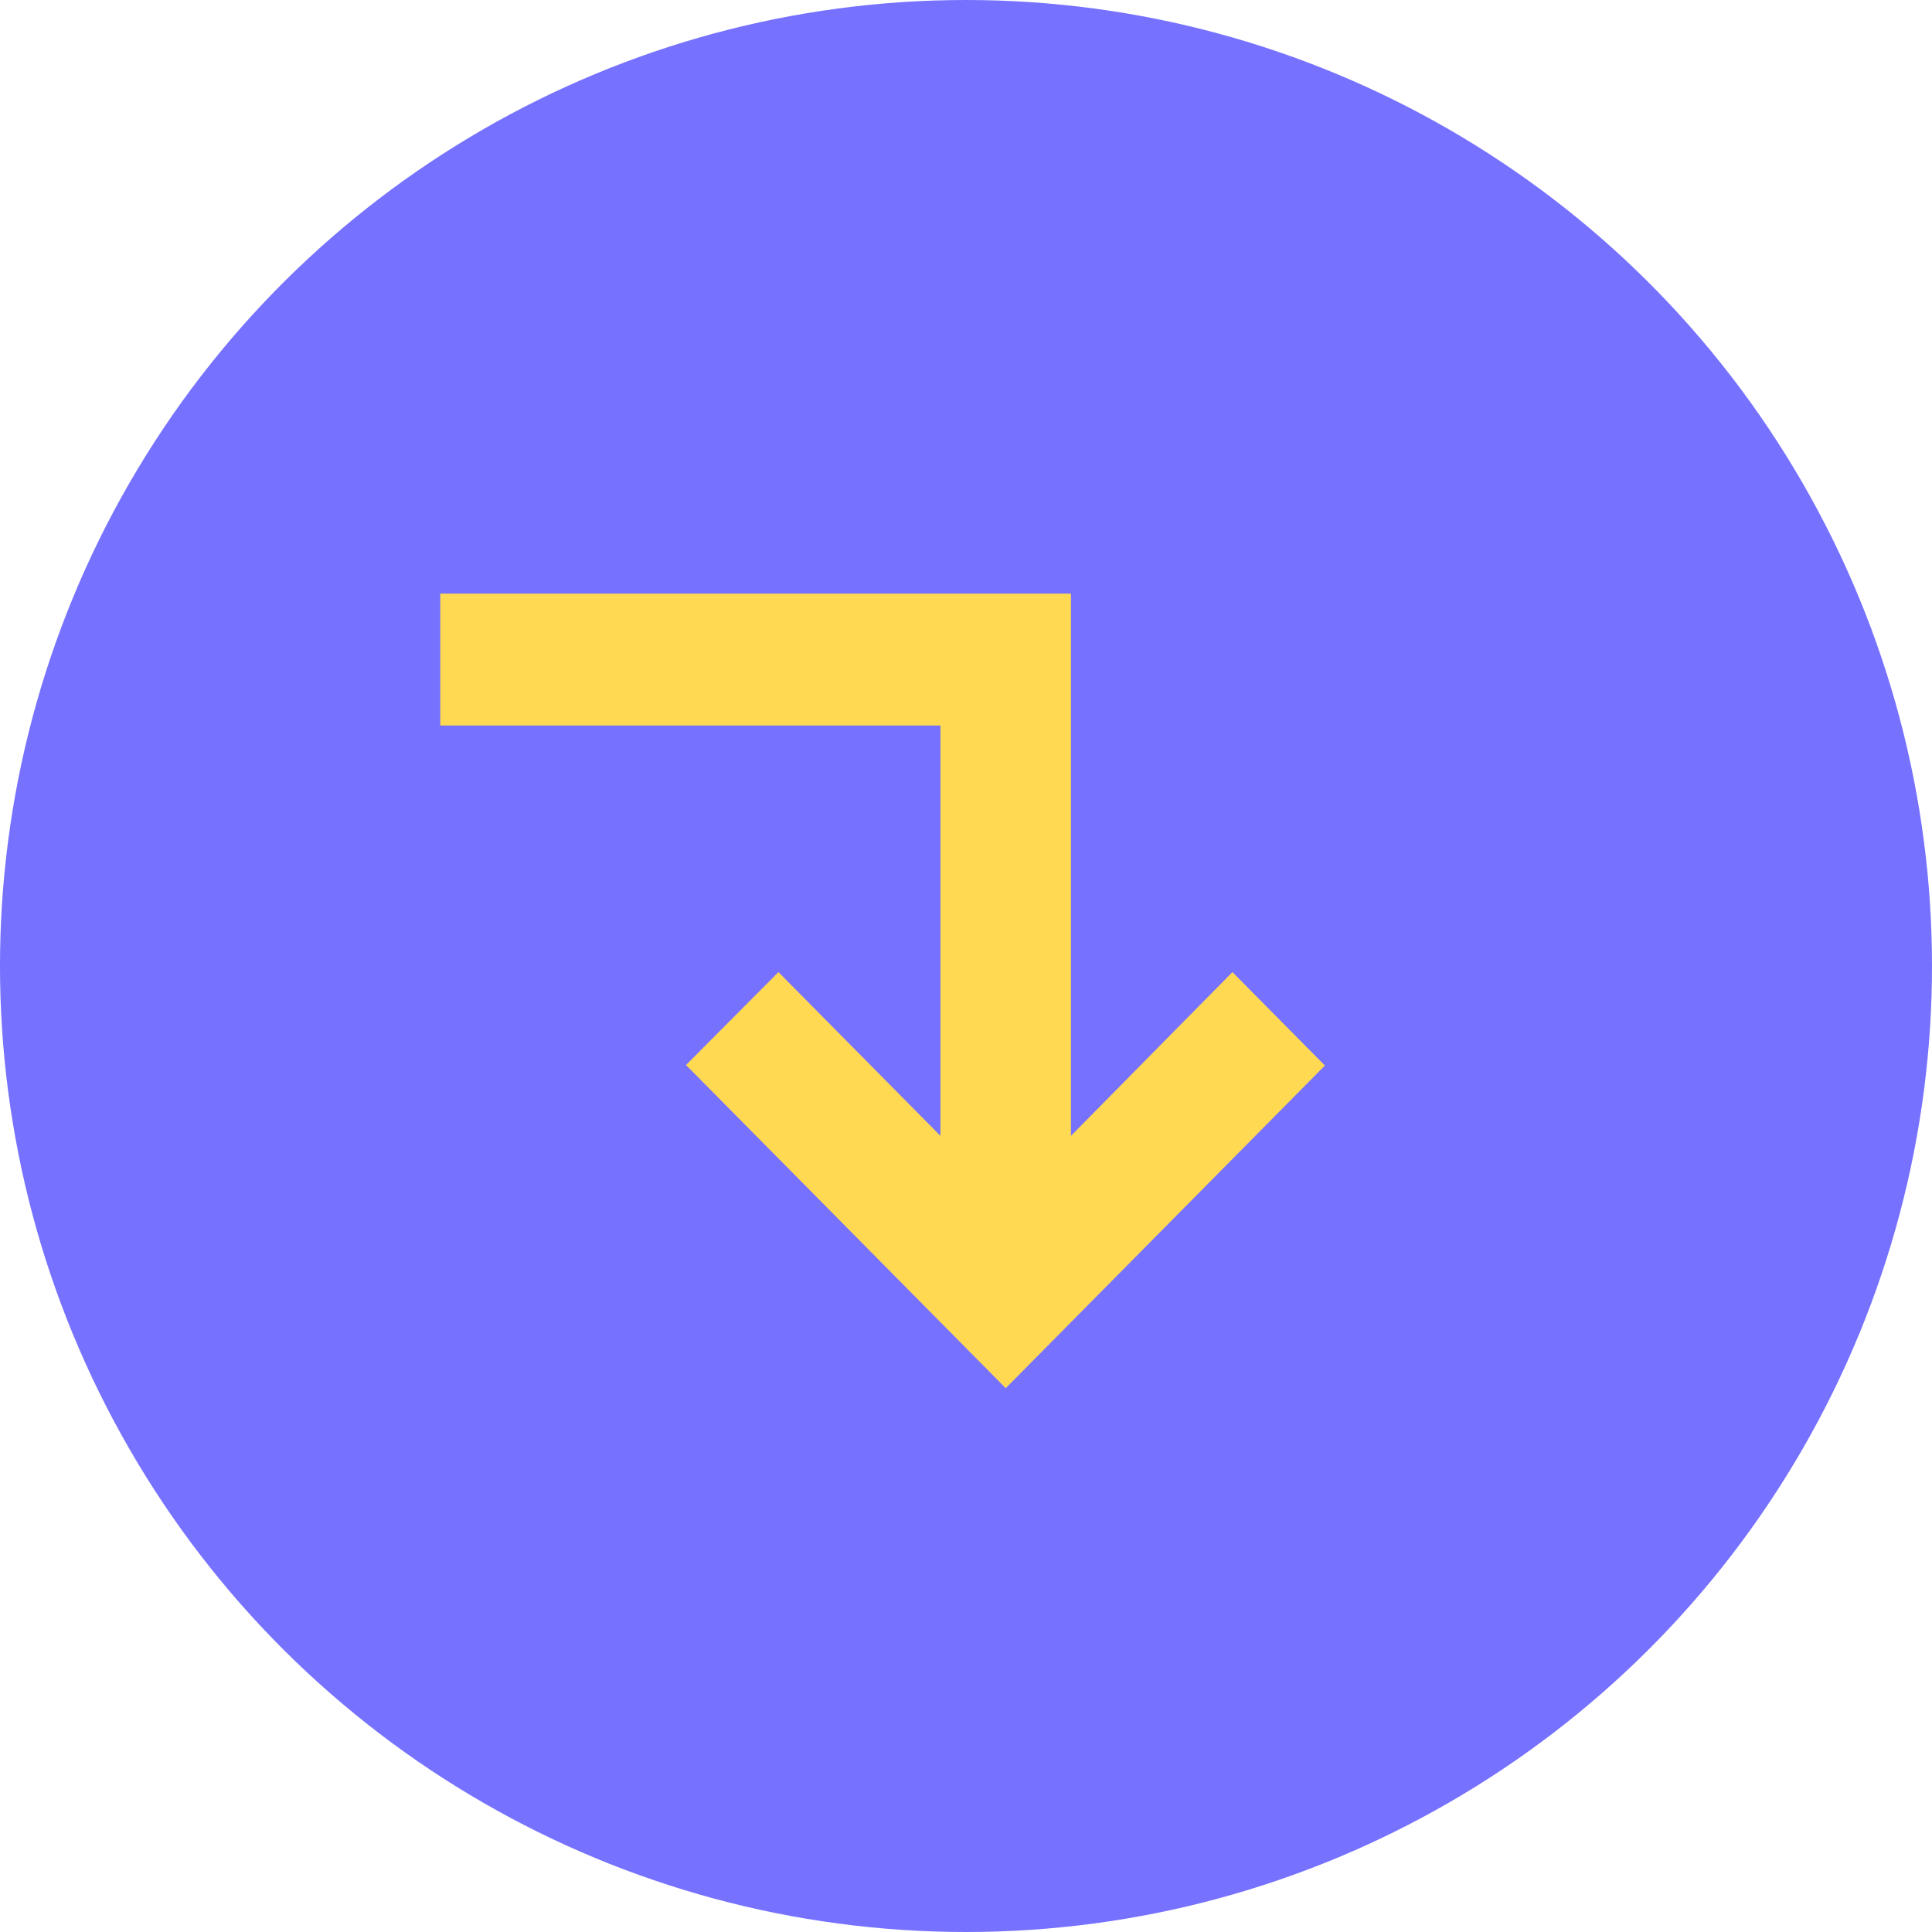
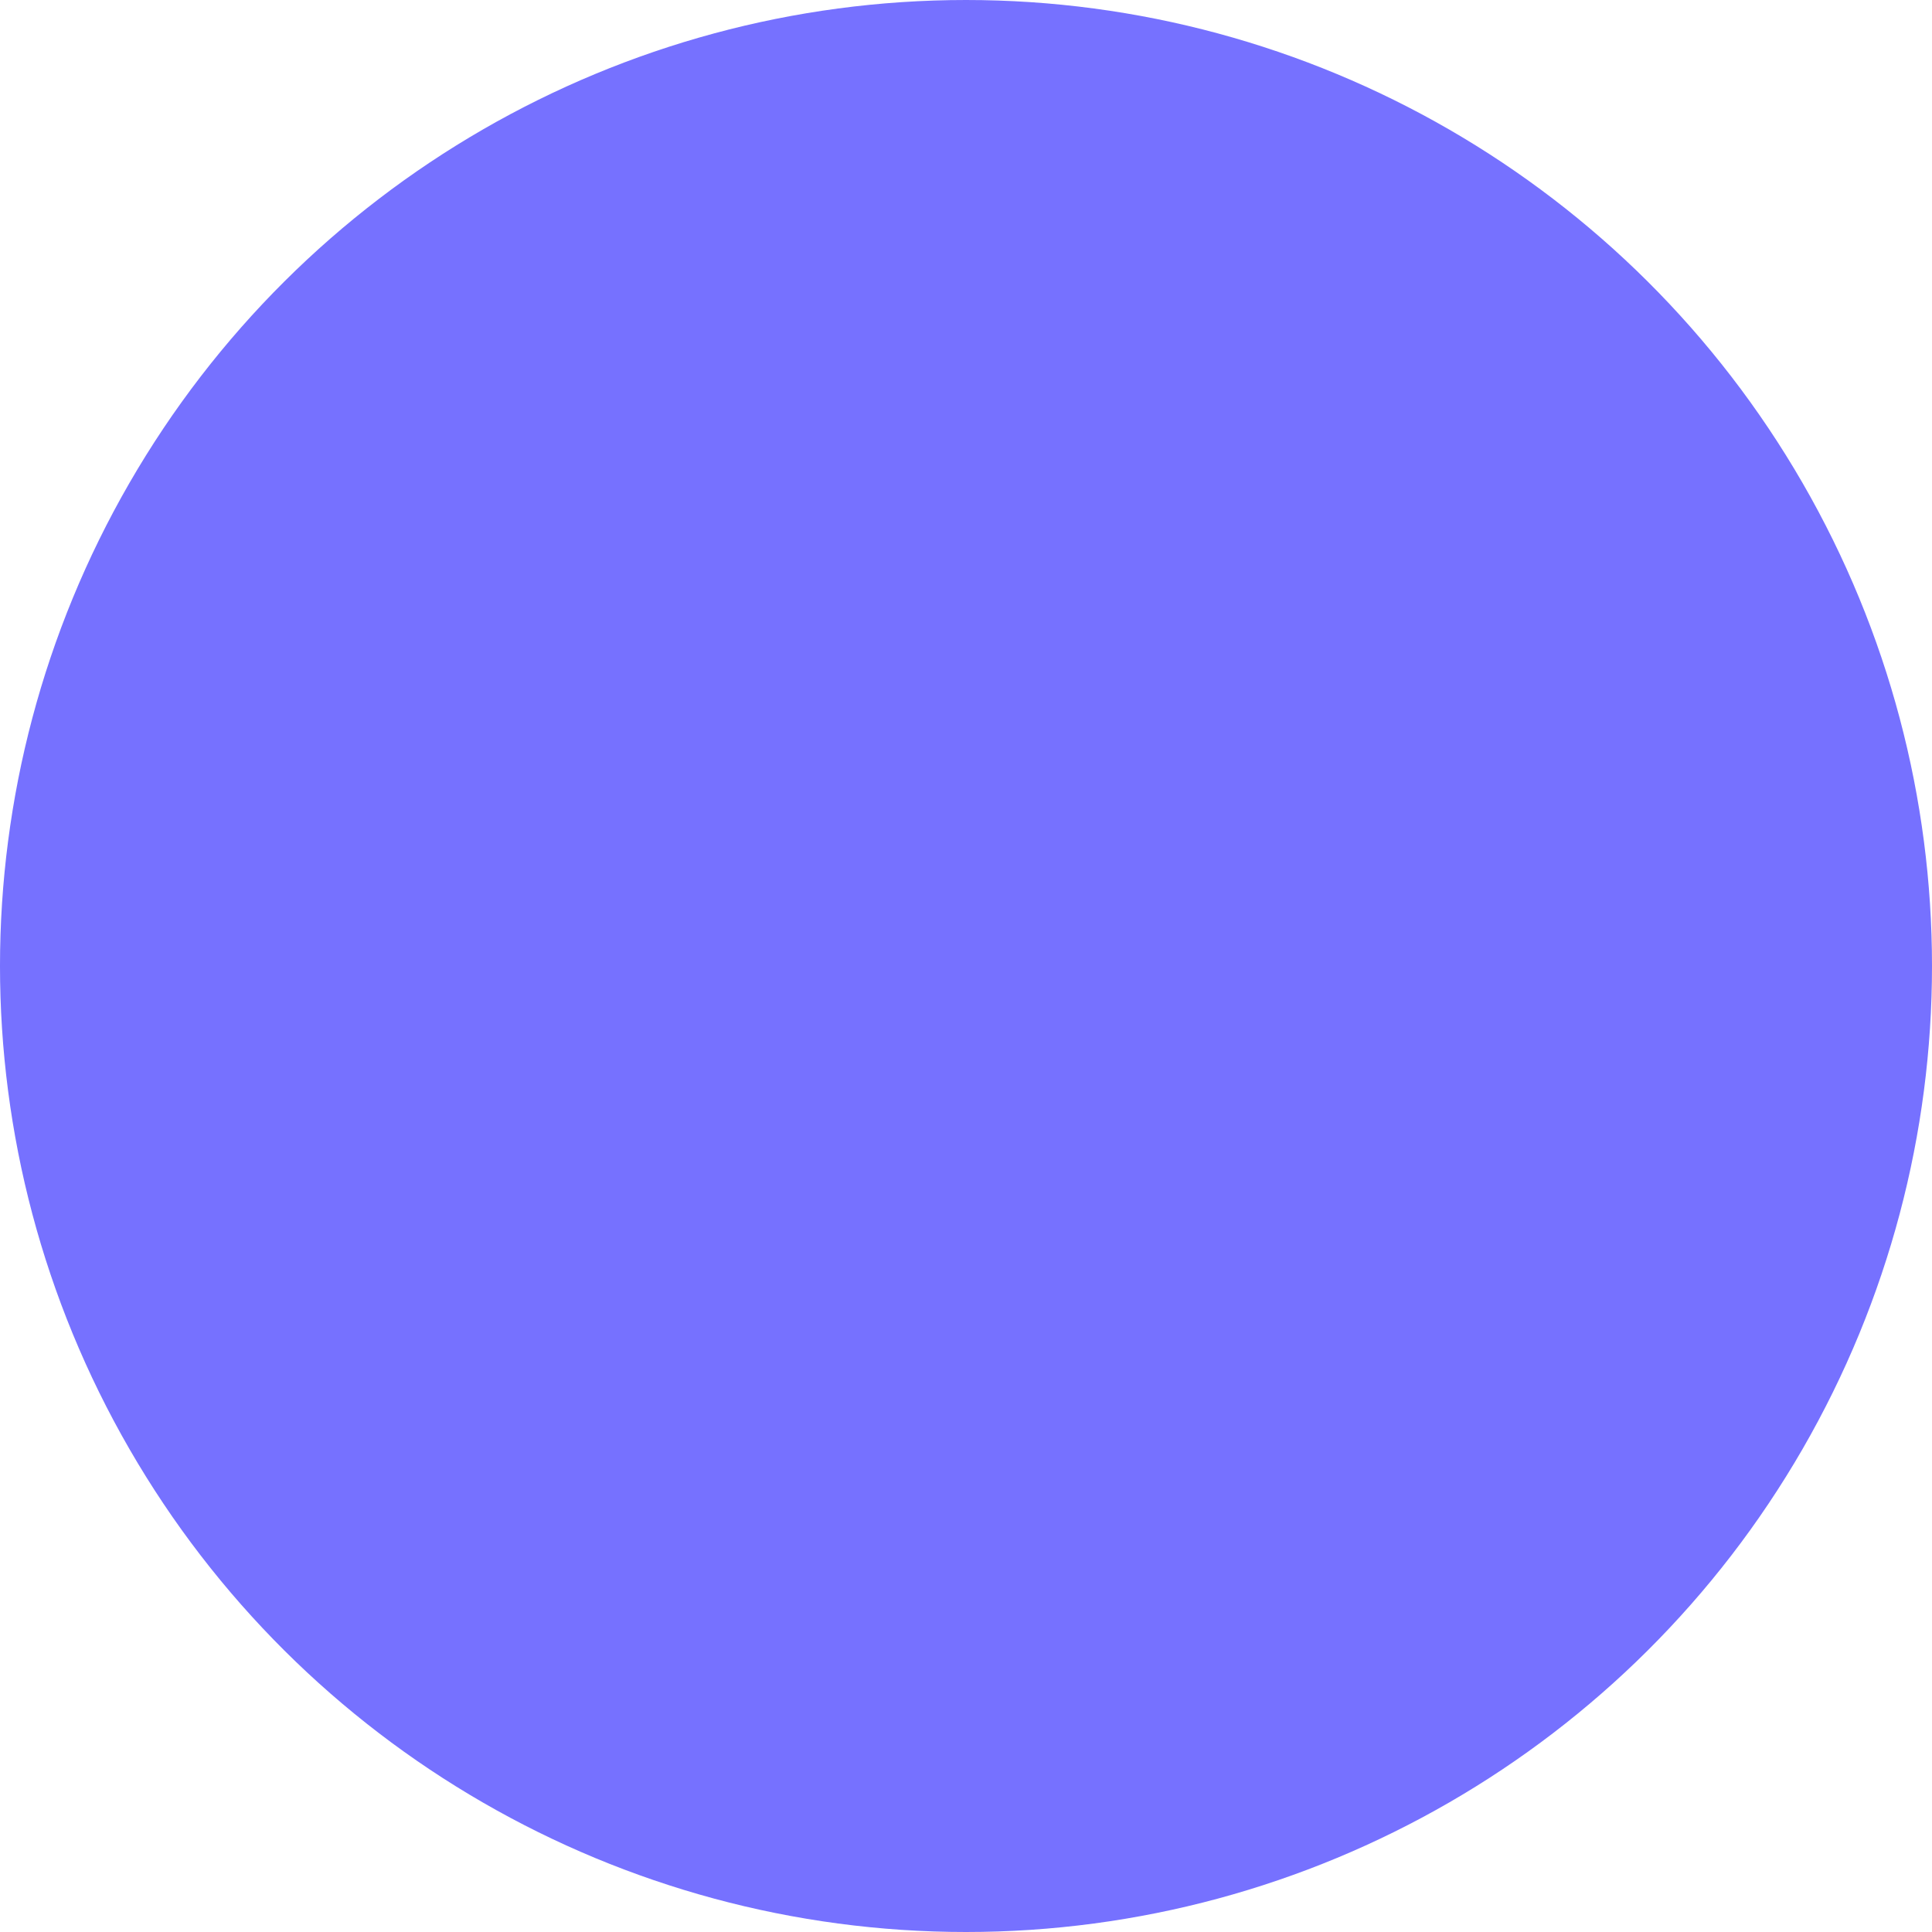
<svg xmlns="http://www.w3.org/2000/svg" width="120" height="120" viewBox="0 0 120 120" fill="none">
  <circle cx="60" cy="60" r="60" transform="rotate(-90 60 60)" fill="#7671FF" />
-   <path d="M27.346 45.063L58.413 45.063L58.413 70.549L48.351 60.379L42.609 66.15L62.467 86.222L82.292 66.183L76.549 60.379L66.52 70.549L66.52 36.869L27.346 36.869L27.346 45.063Z" fill="#FFD951" />
</svg>